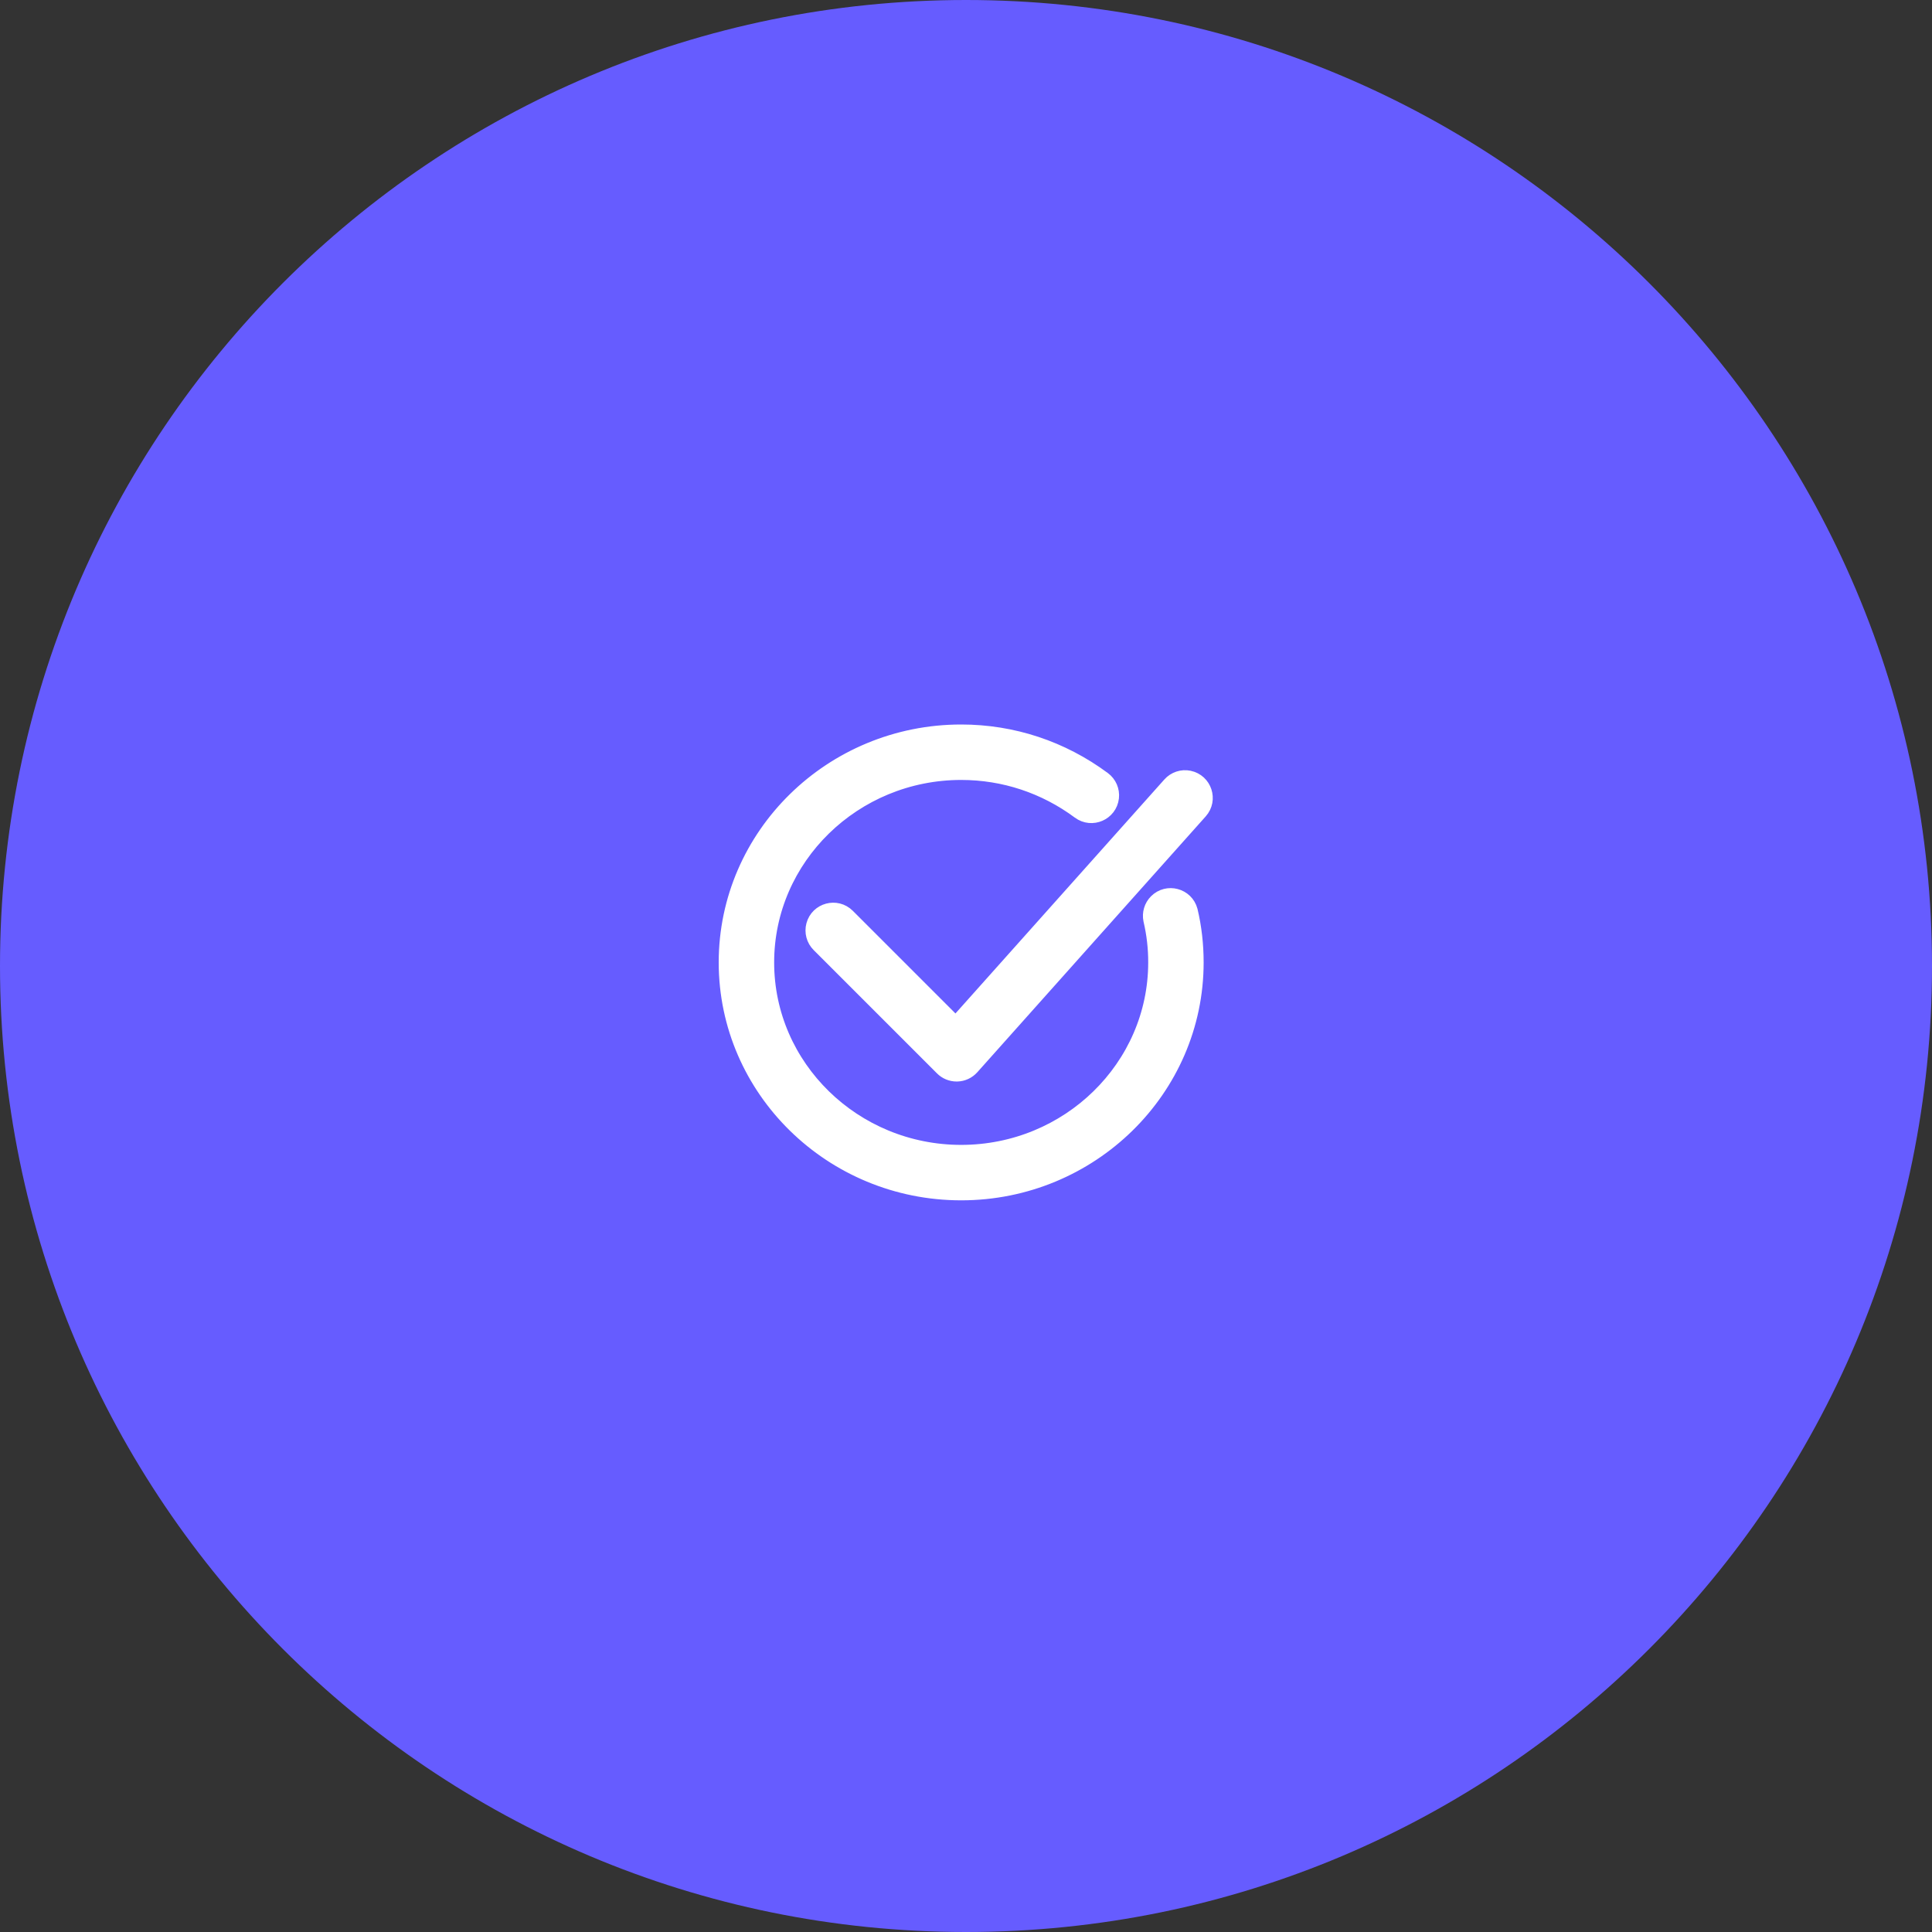
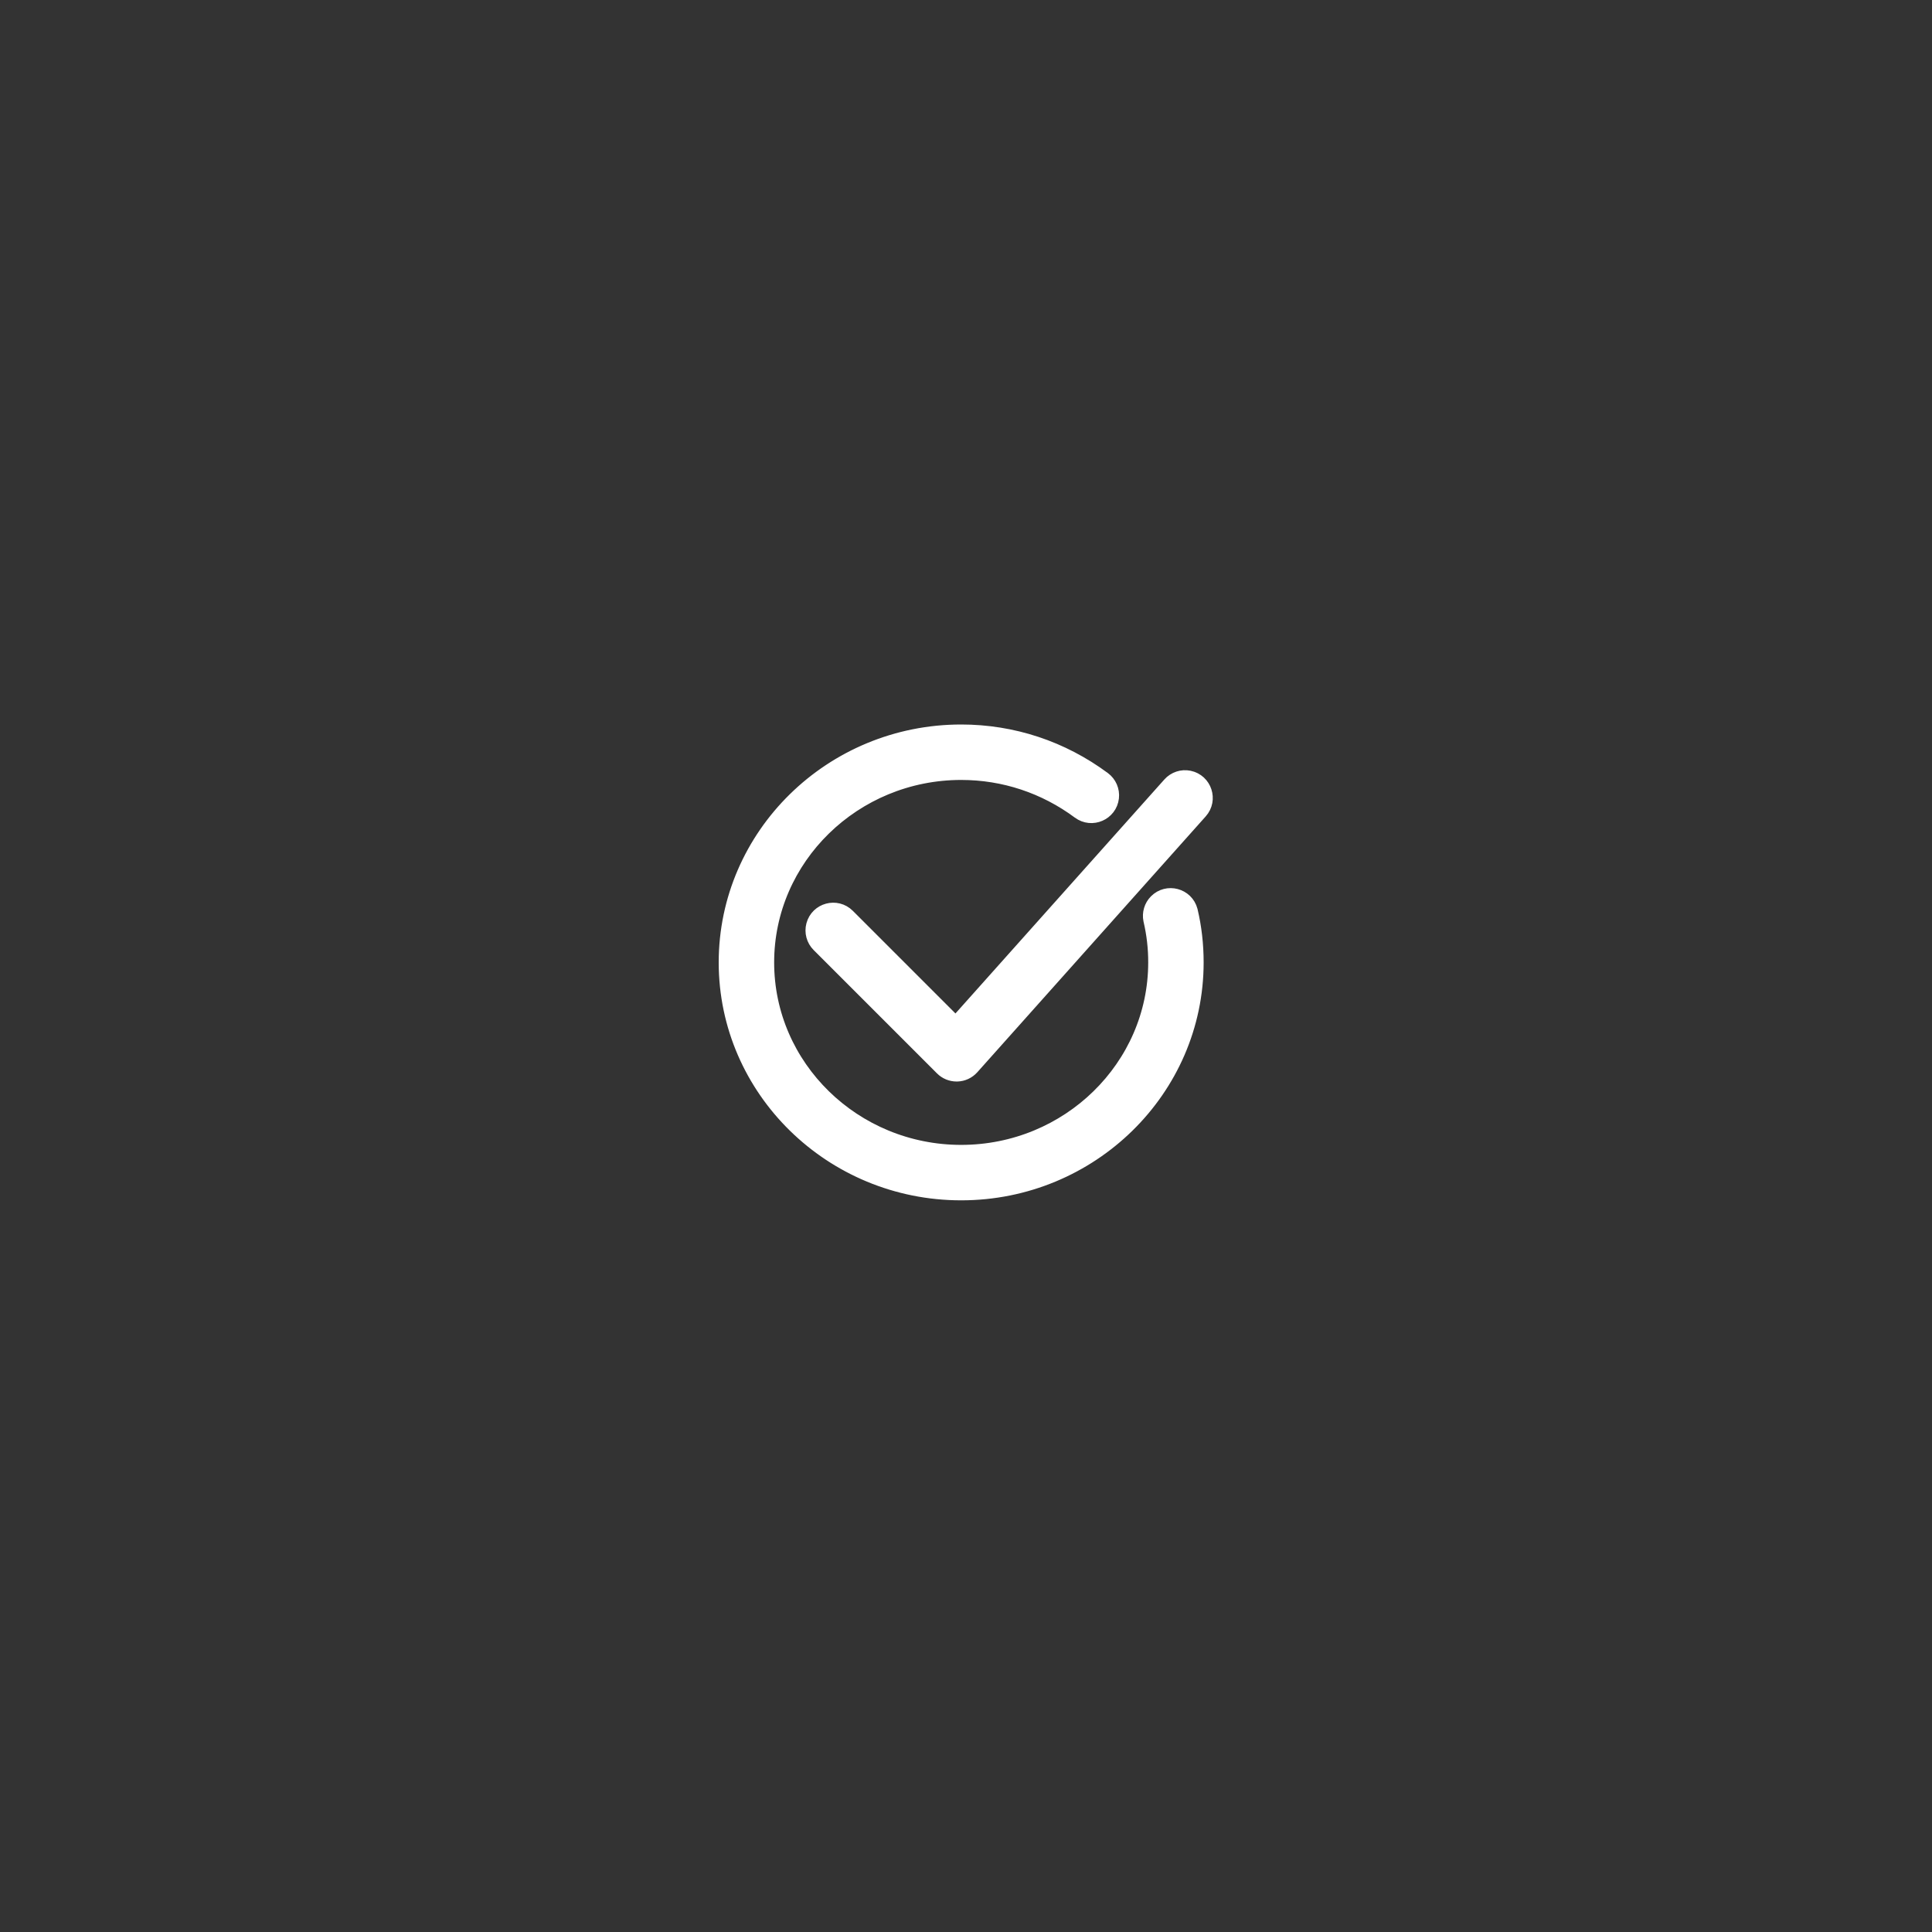
<svg xmlns="http://www.w3.org/2000/svg" viewBox="0 0 100.00 100.00" data-guides="{&quot;vertical&quot;:[],&quot;horizontal&quot;:[]}">
  <rect x="0" y="0" width="100.00" height="100.00" fill="#333333" stroke="none" />
  <defs />
-   <path color="rgb(51, 51, 51)" fill-rule="evenodd" fill="#665cff" x="0" y="0" width="100" height="100" rx="50" ry="50" id="tSvgf087df010a" title="Rectangle 1" fill-opacity="1" stroke="none" stroke-opacity="1" d="M0 50C0 22.386 22.386 0 50 0H50C77.614 0 100 22.386 100 50H100C100 77.614 77.614 100 50 100H50C22.386 100 0 77.614 0 50Z" style="transform-origin: 50px 50px;" />
-   <path fill="#ffffff" stroke="#ffffff" fill-opacity="1" stroke-width="1" stroke-opacity="1" color="rgb(51, 51, 51)" fill-rule="evenodd" id="tSvgdd8e6e4f8c" title="Path 1" d="M37.7 49.815C37.7 56.329 43.106 61.629 49.75 61.629C56.395 61.629 61.8 56.329 61.8 49.815C61.8 48.901 61.698 48.008 61.496 47.161C61.308 46.466 60.438 46.234 59.93 46.745C59.708 46.968 59.613 47.287 59.677 47.595C59.848 48.322 59.933 49.067 59.931 49.815C59.931 55.298 55.364 59.759 49.75 59.759C44.137 59.759 39.57 55.298 39.57 49.815C39.57 44.331 44.137 39.87 49.75 39.87C51.988 39.87 54.126 40.578 55.932 41.918C56.51 42.347 57.336 41.989 57.418 41.274C57.456 40.943 57.314 40.615 57.046 40.416C54.915 38.836 52.392 38 49.75 38C43.106 38 37.7 43.3 37.7 49.815ZM48.853 55.206C49.028 55.381 49.266 55.479 49.514 55.479C49.523 55.479 49.532 55.479 49.541 55.479C49.798 55.472 50.04 55.359 50.212 55.167C54.153 50.752 58.094 46.338 62.035 41.923C62.514 41.386 62.233 40.532 61.528 40.385C61.201 40.317 60.863 40.429 60.64 40.678C56.919 44.847 53.197 49.015 49.475 53.184C47.58 51.288 45.684 49.393 43.788 47.497C43.279 46.989 42.41 47.221 42.224 47.916C42.138 48.239 42.23 48.583 42.466 48.819C44.595 50.948 46.724 53.077 48.853 55.206Z" />
+   <path fill="#ffffff" stroke="#ffffff" fill-opacity="1" stroke-width="1" stroke-opacity="1" color="rgb(51, 51, 51)" fill-rule="evenodd" id="tSvgdd8e6e4f8c" title="Path 1" d="M37.7 49.815C37.7 56.329 43.106 61.629 49.75 61.629C56.395 61.629 61.8 56.329 61.8 49.815C61.8 48.901 61.698 48.008 61.496 47.161C61.308 46.466 60.438 46.234 59.93 46.745C59.708 46.968 59.613 47.287 59.677 47.595C59.848 48.322 59.933 49.067 59.931 49.815C59.931 55.298 55.364 59.759 49.75 59.759C44.137 59.759 39.57 55.298 39.57 49.815C39.57 44.331 44.137 39.87 49.75 39.87C51.988 39.87 54.126 40.578 55.932 41.918C56.51 42.347 57.336 41.989 57.418 41.274C57.456 40.943 57.314 40.615 57.046 40.416C54.915 38.836 52.392 38 49.75 38C43.106 38 37.7 43.3 37.7 49.815ZM48.853 55.206C49.028 55.381 49.266 55.479 49.514 55.479C49.523 55.479 49.532 55.479 49.541 55.479C49.798 55.472 50.04 55.359 50.212 55.167C54.153 50.752 58.094 46.338 62.035 41.923C62.514 41.386 62.233 40.532 61.528 40.385C61.201 40.317 60.863 40.429 60.64 40.678C56.919 44.847 53.197 49.015 49.475 53.184C47.58 51.288 45.684 49.393 43.788 47.497C43.279 46.989 42.41 47.221 42.224 47.916C42.138 48.239 42.23 48.583 42.466 48.819C44.595 50.948 46.724 53.077 48.853 55.206" />
</svg>